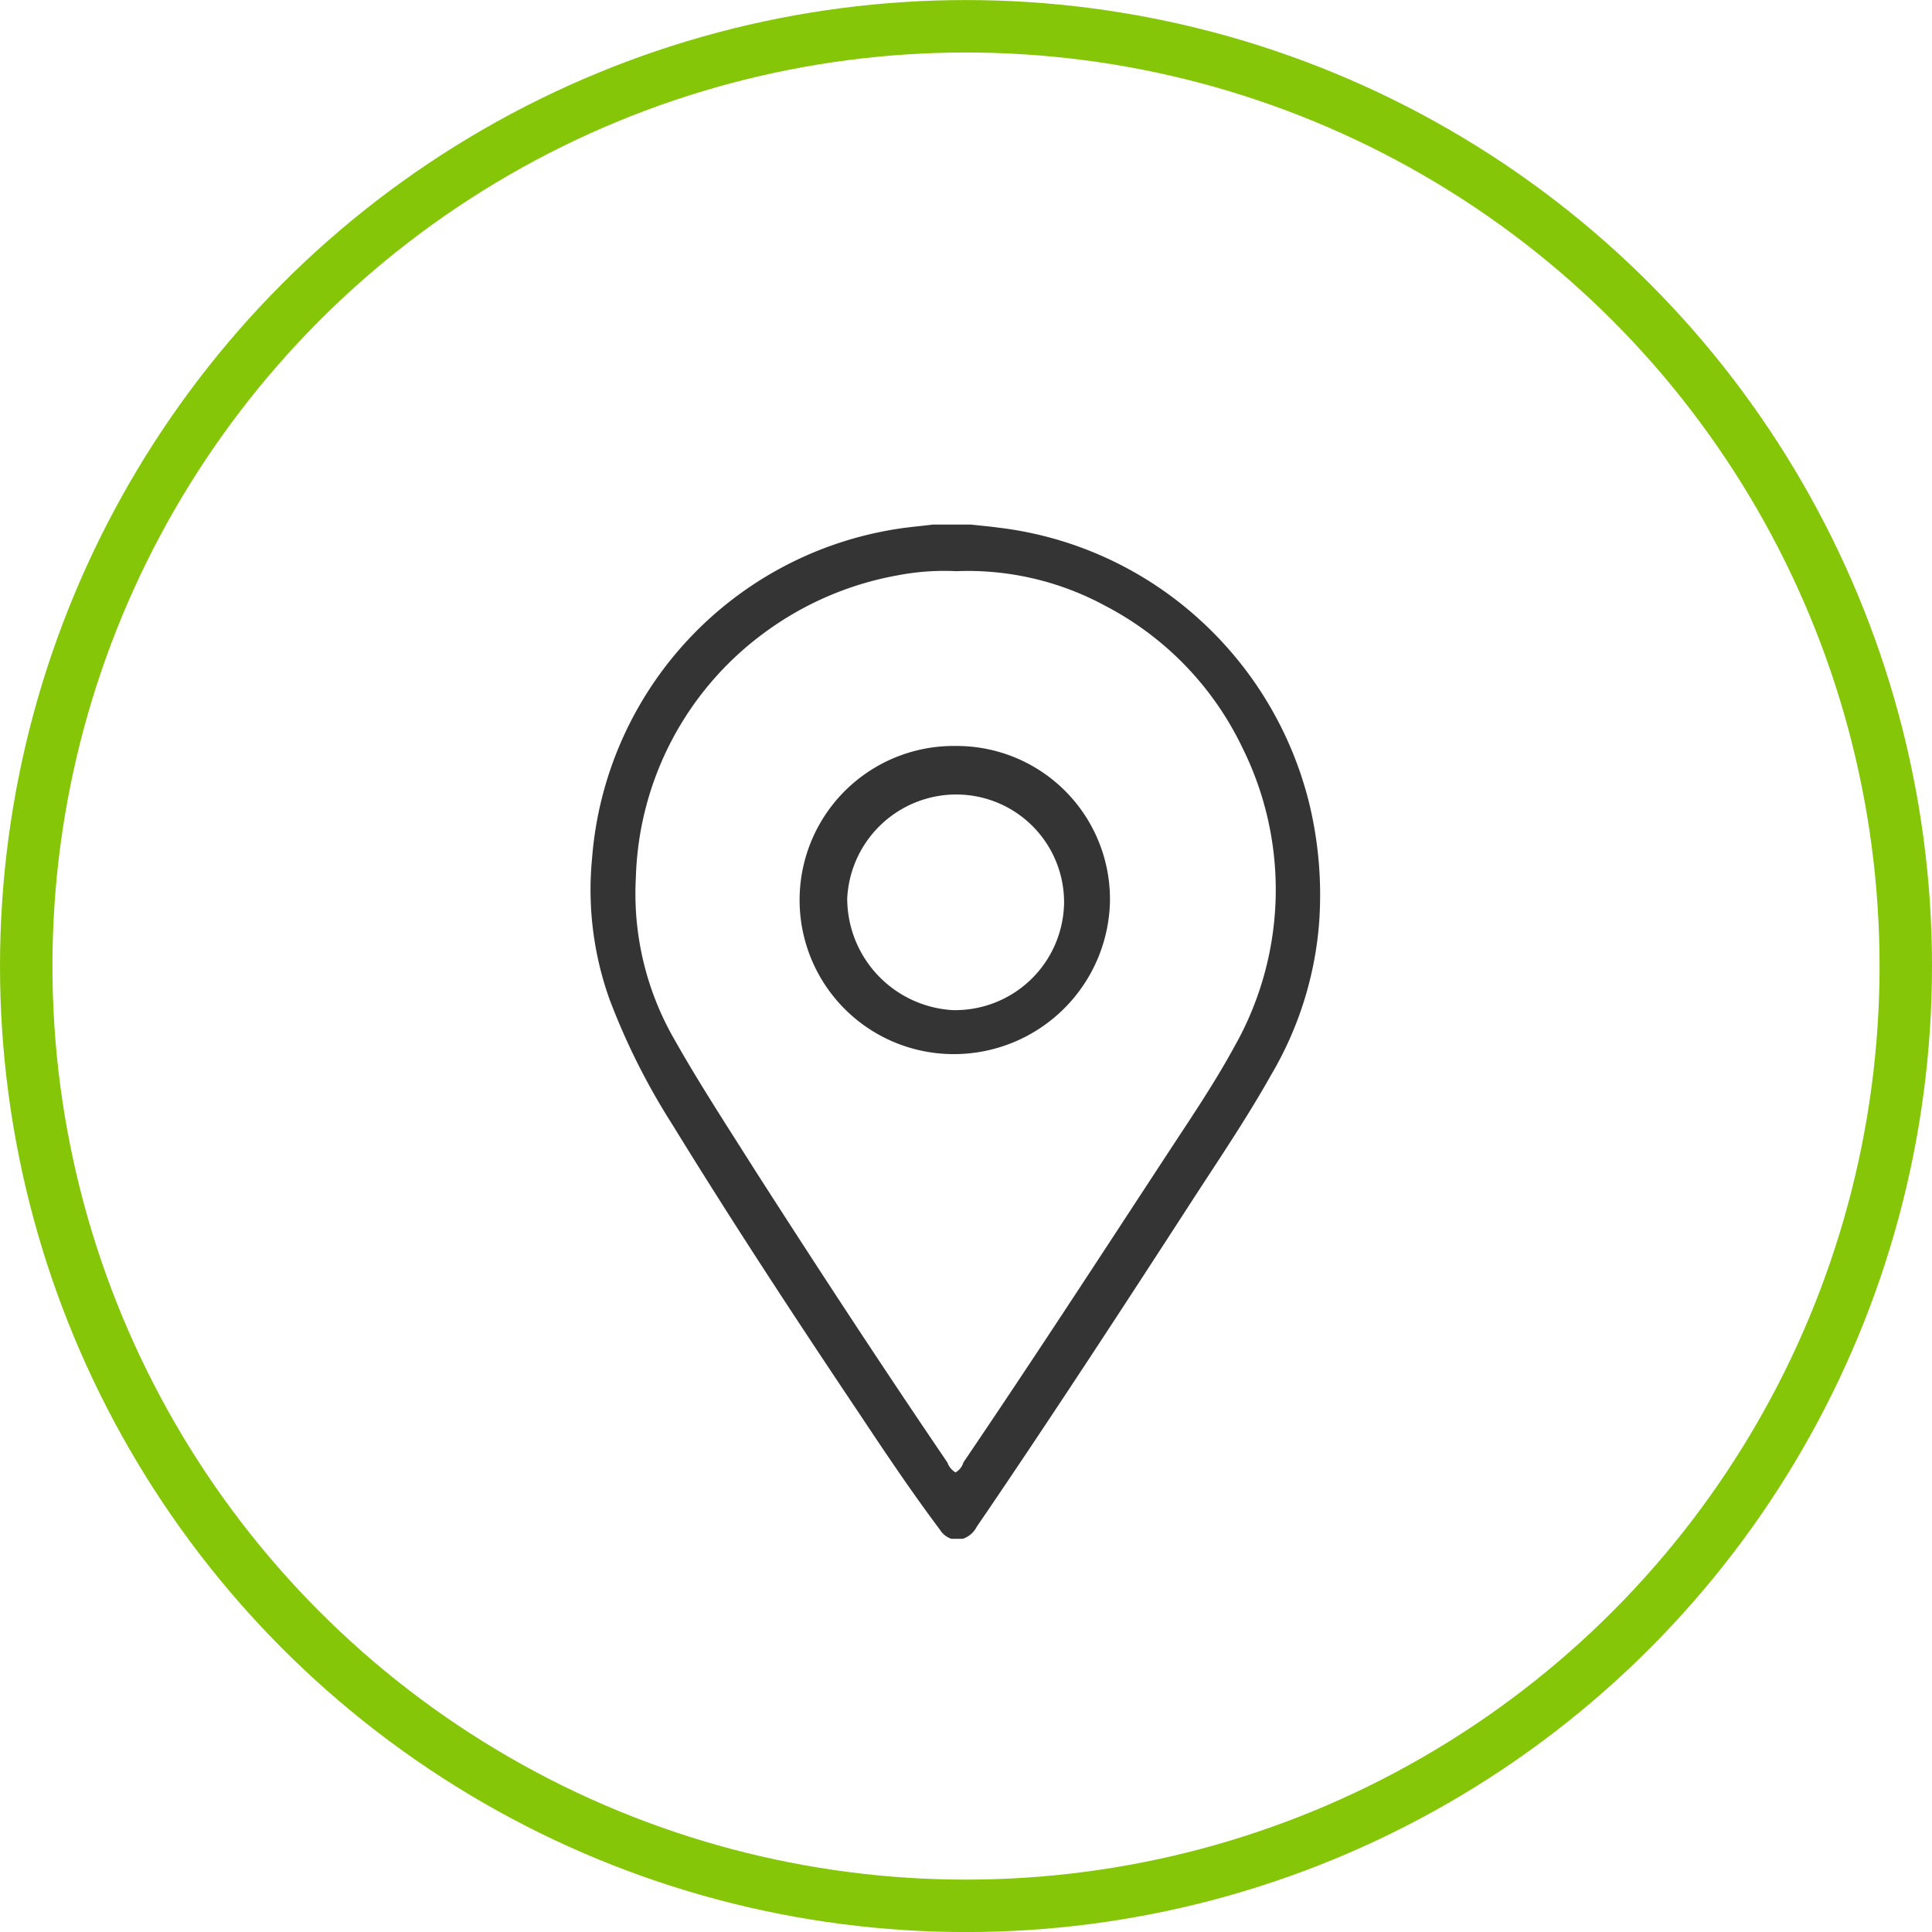
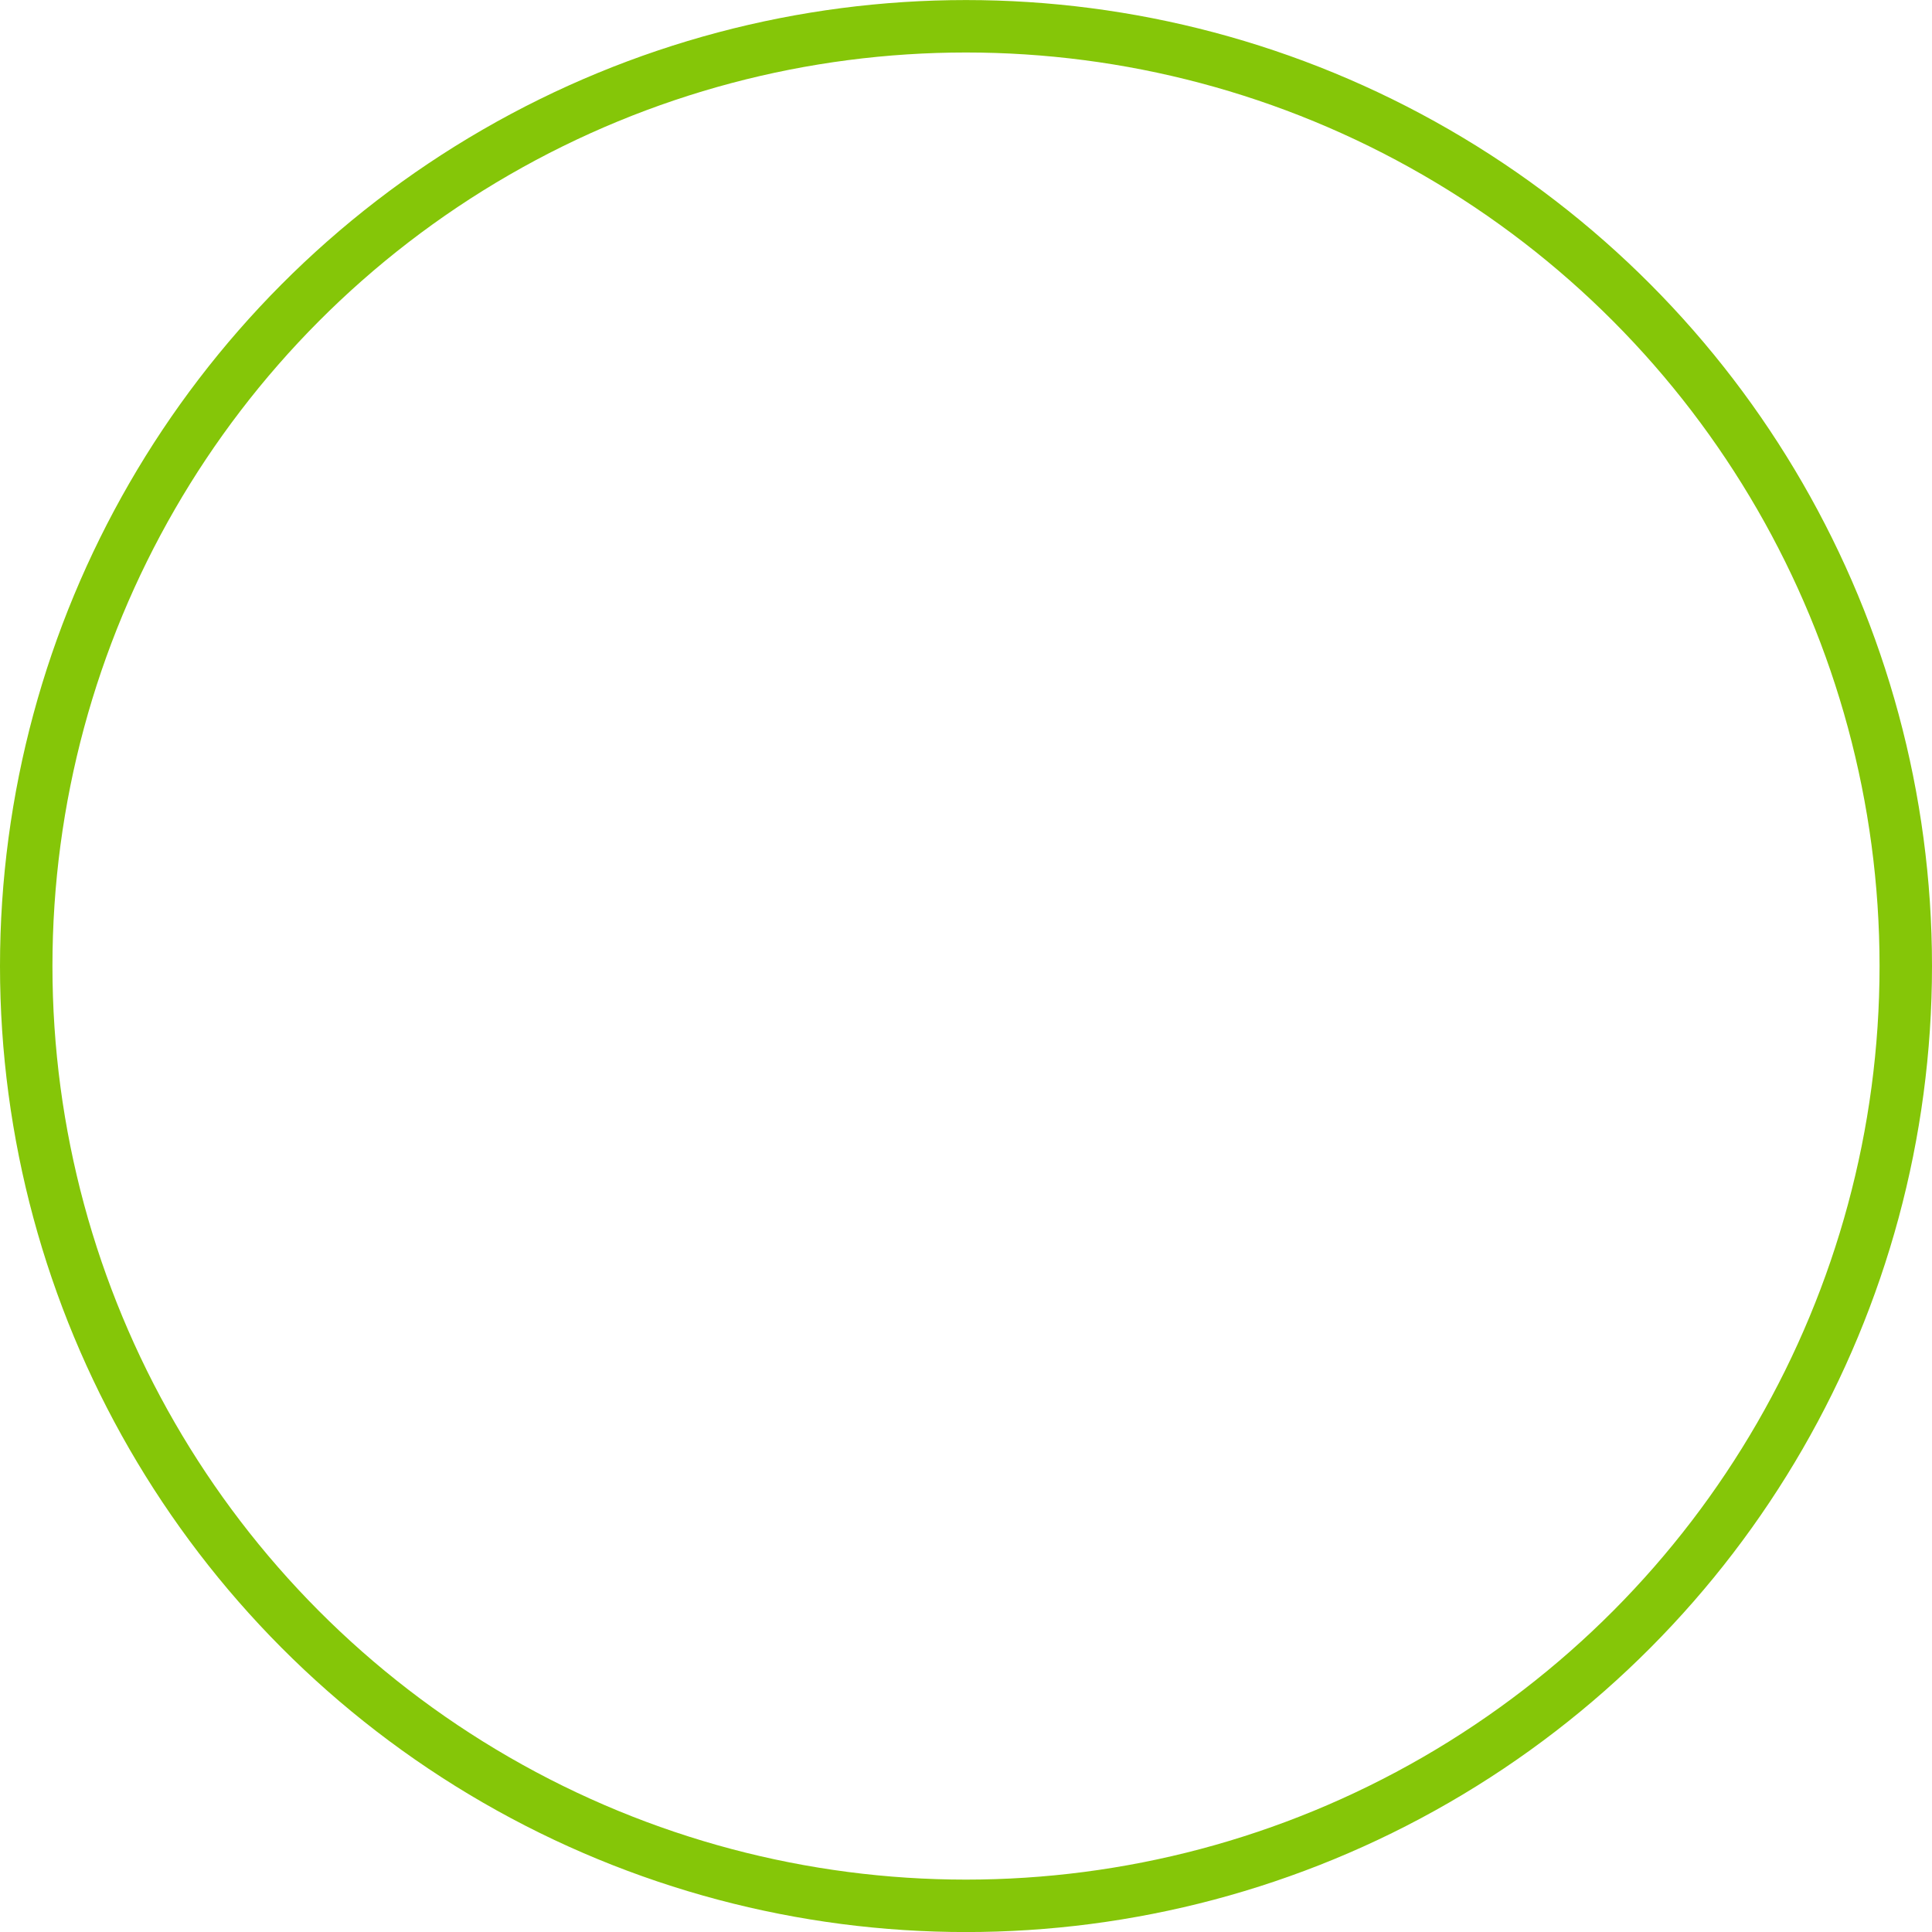
<svg xmlns="http://www.w3.org/2000/svg" id="_4" data-name="4" width="73.68" height="73.684" viewBox="0 0 73.68 73.684">
  <defs>
    <style>
      .cls-1 {
        fill: none;
        stroke: #85c608;
        stroke-width: 2px;
      }

      .cls-2 {
        fill: #343434;
        fill-rule: evenodd;
      }
    </style>
  </defs>
  <circle id="Ellipse_1_copy_3" data-name="Ellipse 1 copy 3" class="cls-1" cx="36.84" cy="36.842" r="35.84" />
-   <path class="cls-2" d="M1387.69,979.662c0.35,0.039.71,0.07,1.06,0.118a13.813,13.813,0,0,1,7.59,3.443,14,14,0,0,1,4.24,7.032,14.851,14.851,0,0,1,.39,4.556,13.452,13.452,0,0,1-1.84,5.849c-0.92,1.64-1.98,3.2-3.01,4.79-2.57,3.97-5.16,7.94-7.82,11.86l-0.39.57a0.925,0.925,0,0,1-.53.46h-0.44a0.806,0.806,0,0,1-.43-0.34c-1.08-1.44-2.08-2.93-3.07-4.42-2.44-3.64-4.85-7.31-7.14-11.04a25.874,25.874,0,0,1-2.39-4.762,12.4,12.4,0,0,1-.67-5.395,13.792,13.792,0,0,1,11.7-12.566c0.43-.065.86-0.1,1.29-0.155h1.46Zm-0.56,1.777a9.4,9.4,0,0,0-2.23.157,12.177,12.177,0,0,0-5.14,2.228,12,12,0,0,0-4.85,9.292,11.141,11.141,0,0,0,1.48,6.2c0.95,1.683,2.01,3.3,3.04,4.933,2.41,3.76,4.85,7.49,7.36,11.18a0.721,0.721,0,0,0,.31.38,0.635,0.635,0,0,0,.3-0.38c2.66-3.92,5.24-7.89,7.84-11.86,0.86-1.31,1.74-2.61,2.49-3.988a12.148,12.148,0,0,0,.31-11.411,11.868,11.868,0,0,0-5.21-5.4A11,11,0,0,0,1387.13,981.439Zm-0.04,18.417a5.876,5.876,0,1,1,.03-11.751,5.846,5.846,0,0,1,5.87,5.939A5.954,5.954,0,0,1,1387.09,999.856Zm-0.05-9.9a4.168,4.168,0,0,0-4.07,3.966,4.272,4.272,0,0,0,4.01,4.256,4.154,4.154,0,0,0,4.26-4.075A4.109,4.109,0,0,0,1387.04,989.957Z" transform="translate(-1350.66 -959.656)" />
</svg>